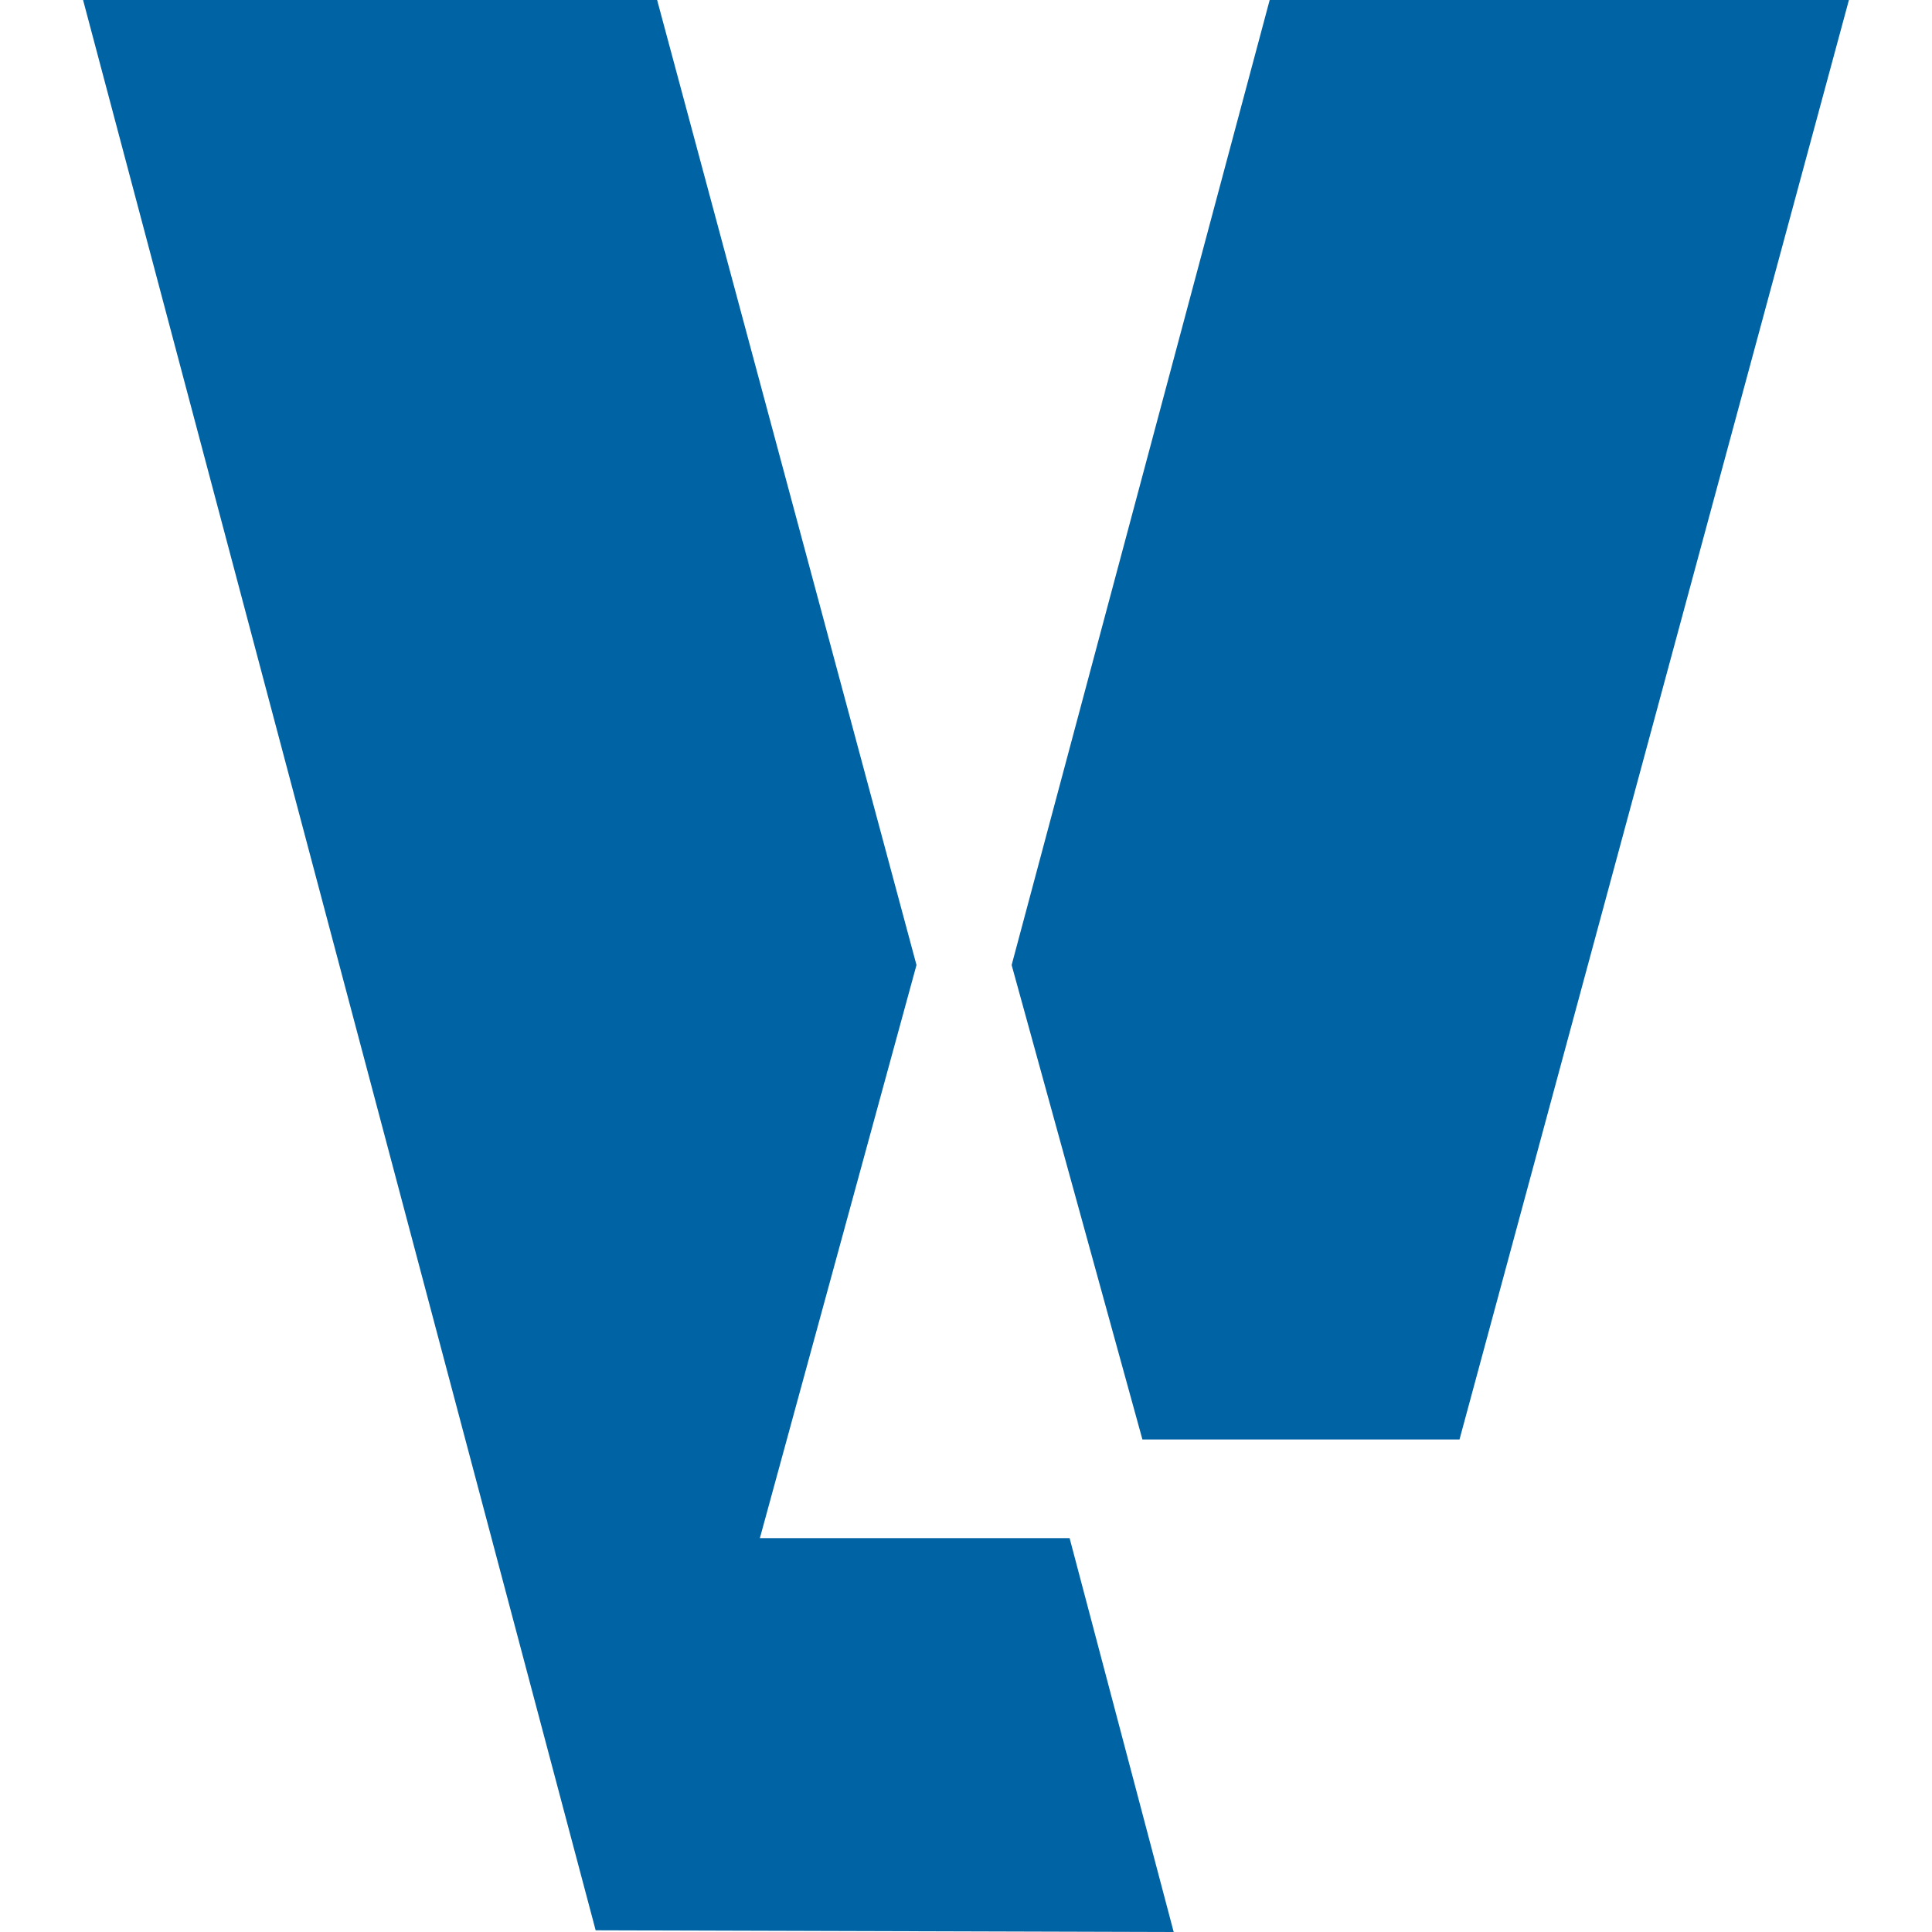
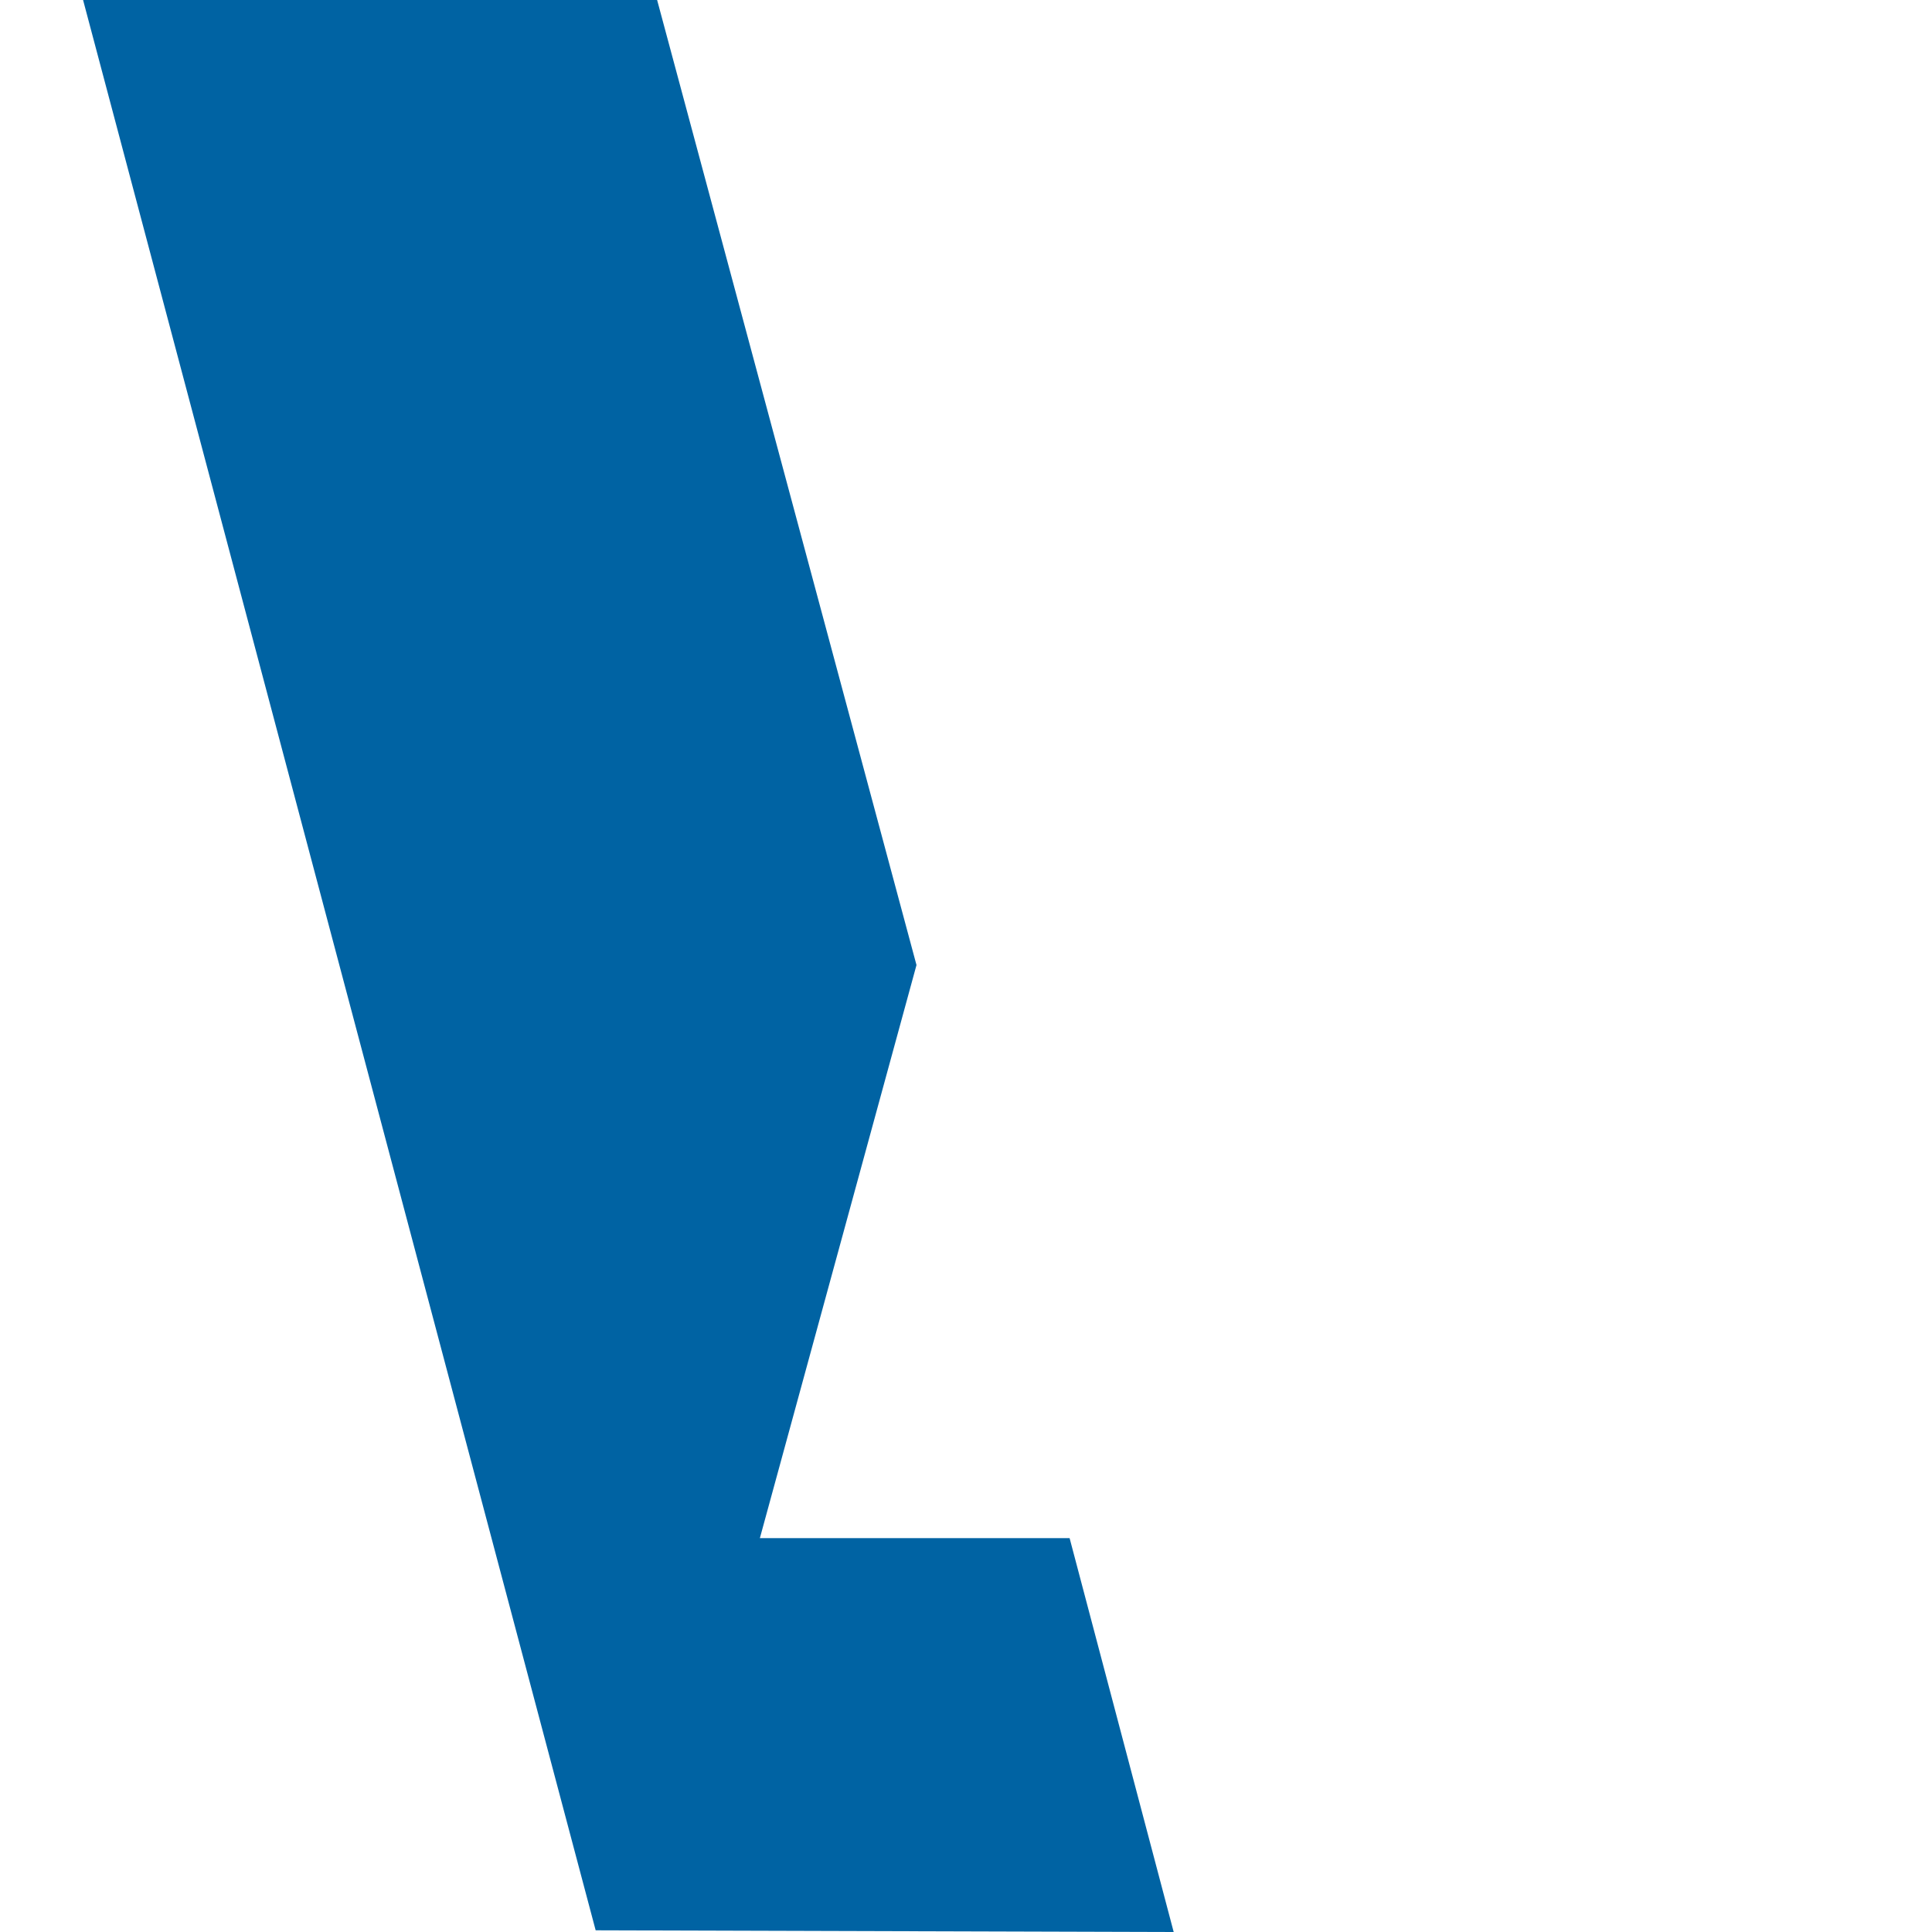
<svg xmlns="http://www.w3.org/2000/svg" width="16" height="16" viewBox="0 0 16 16" fill="none">
  <g clip-path="url(#clip0_8137_23846)">
    <path d="M6.293 12.738L7.59 7.992L5.442 0H0.688L4.933 15.986L9.72 16L8.858 12.738H6.293Z" fill="#0063A3" />
-     <path d="M10.515 0L8.378 7.992L9.461 11.921H12.087L15.312 0H10.515Z" fill="#0063A3" />
  </g>
  <defs>
    <clipPath id="clip0_8137_23846">
      <rect width="16" height="16" fill="white" />
    </clipPath>
  </defs>
</svg>